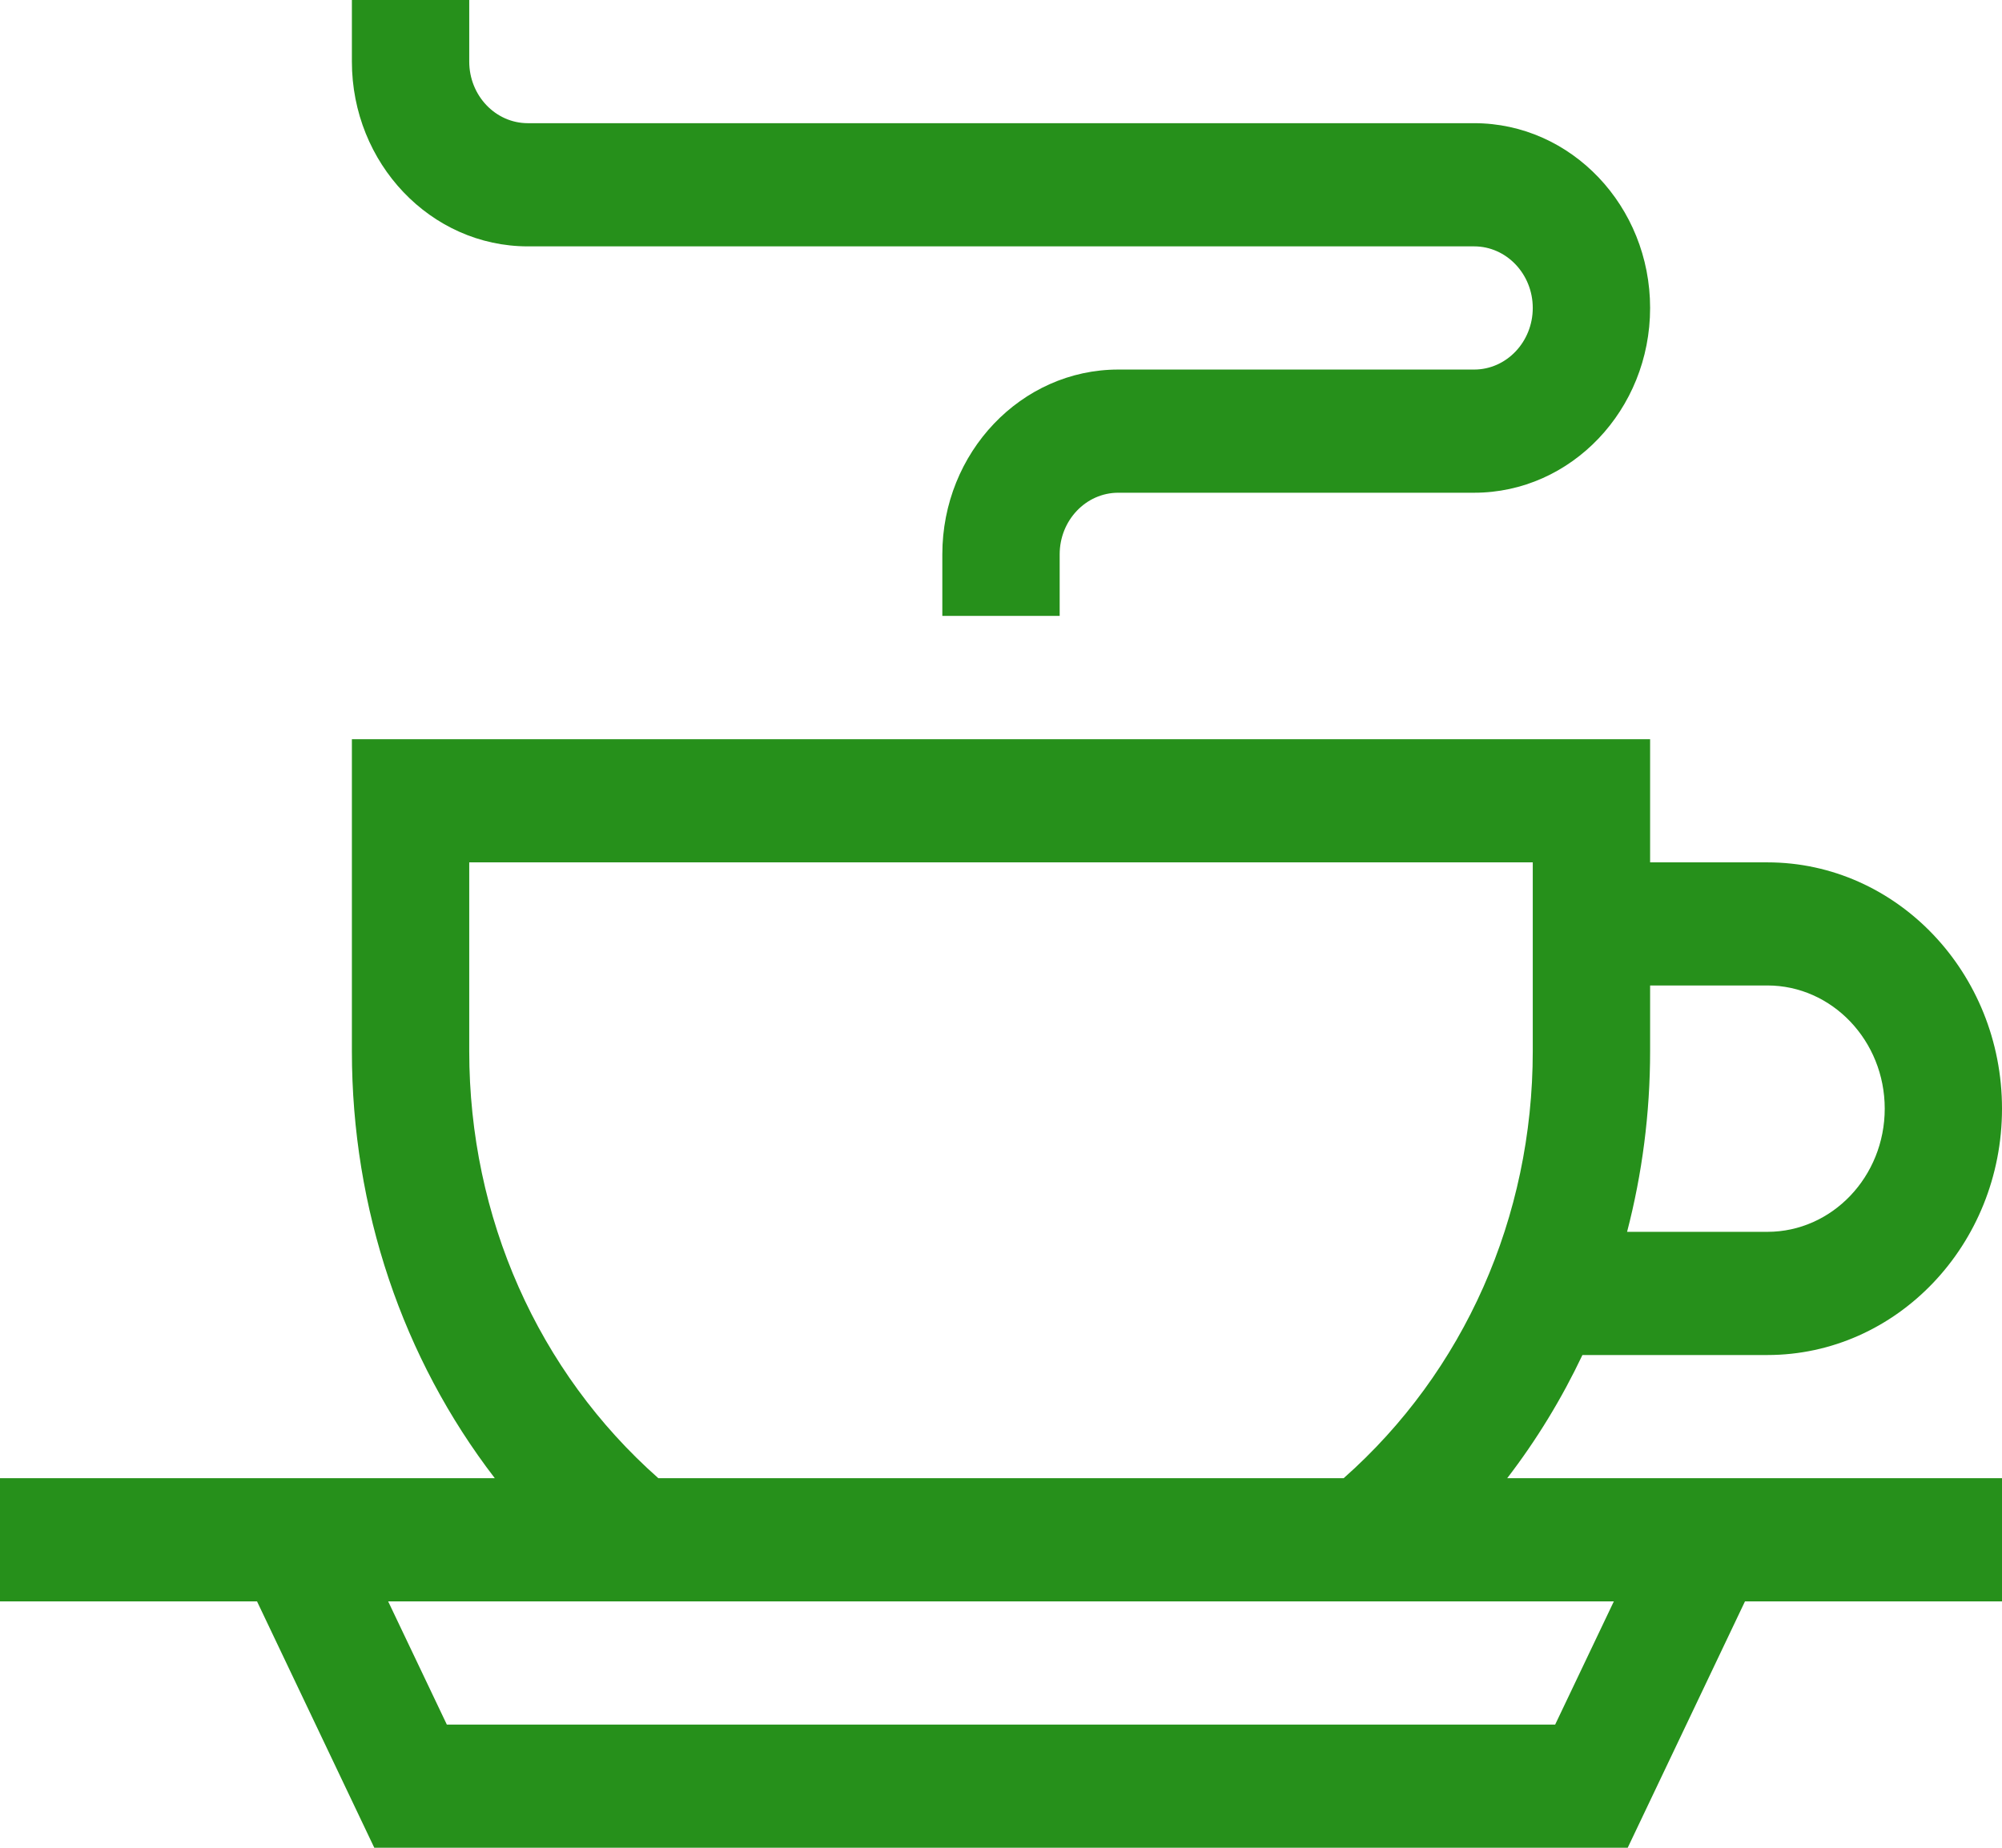
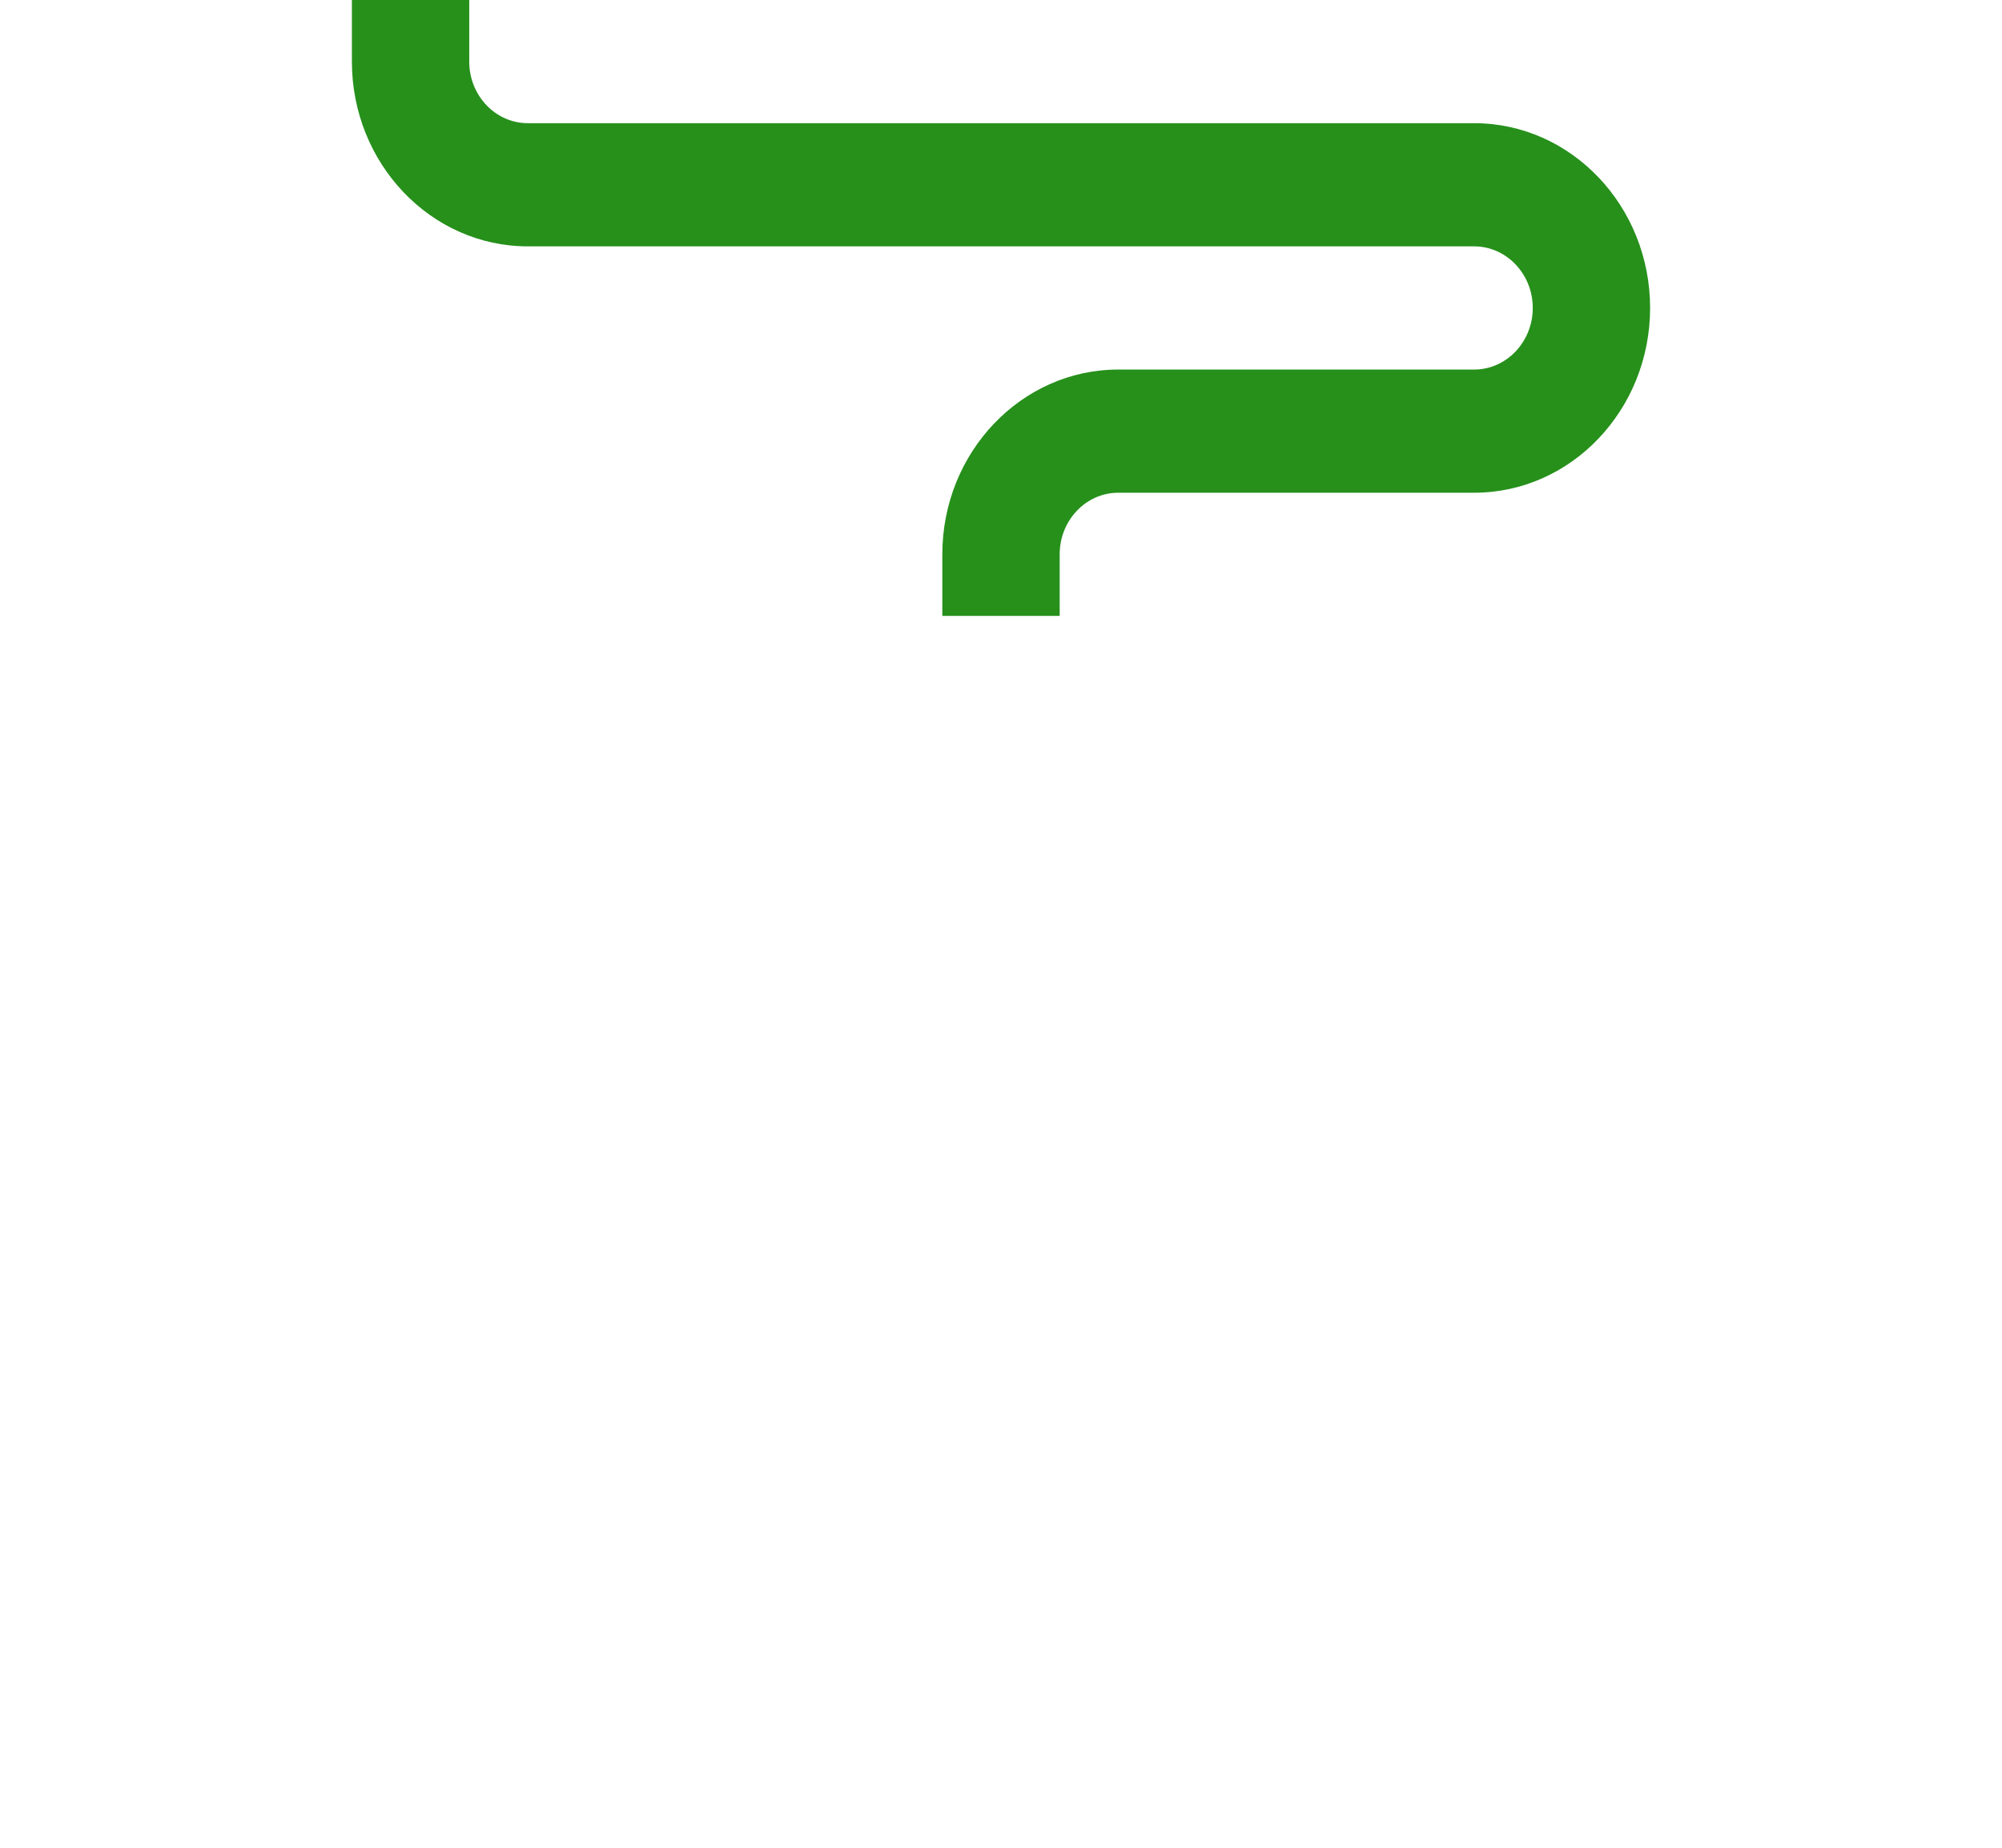
<svg xmlns="http://www.w3.org/2000/svg" width="26" height="24" viewBox="0 0 26 24" fill="none">
  <path d="M6.855 3.2H19.145C19.564 3.2 19.906 3.559 19.906 4C19.906 4.441 19.564 4.8 19.145 4.8H14.523C13.263 4.8 12.238 5.877 12.238 7.2V8H13.762V7.2C13.762 6.759 14.103 6.4 14.523 6.4H19.145C20.405 6.4 21.43 5.323 21.43 4C21.43 2.677 20.405 1.6 19.145 1.6H6.855C6.435 1.6 6.094 1.241 6.094 0.8V0H4.57V0.8C4.57 2.123 5.595 3.2 6.855 3.2Z" fill="#26901B" />
-   <path d="M20.551 17.6H22.953C24.633 17.6 26 16.165 26 14.4C26 12.636 24.633 11.201 22.953 11.201H21.43V9.601H4.57V13.654C4.57 15.705 5.231 17.645 6.426 19.2H0V20.8H3.338L4.861 24H21.139L22.662 20.8H26V19.2H19.574C19.956 18.703 20.282 18.167 20.551 17.6ZM22.953 12.8C23.793 12.8 24.477 13.518 24.477 14.4C24.477 15.283 23.793 16 22.953 16H21.131C21.327 15.246 21.43 14.459 21.43 13.654V12.8H22.953ZM6.094 13.654V11.201H19.906V13.654C19.906 15.811 19.014 17.817 17.45 19.2H8.55C6.986 17.817 6.094 15.811 6.094 13.654ZM20.197 22.4H5.803L5.041 20.8H20.959L20.197 22.4Z" fill="#26901B" />
</svg>